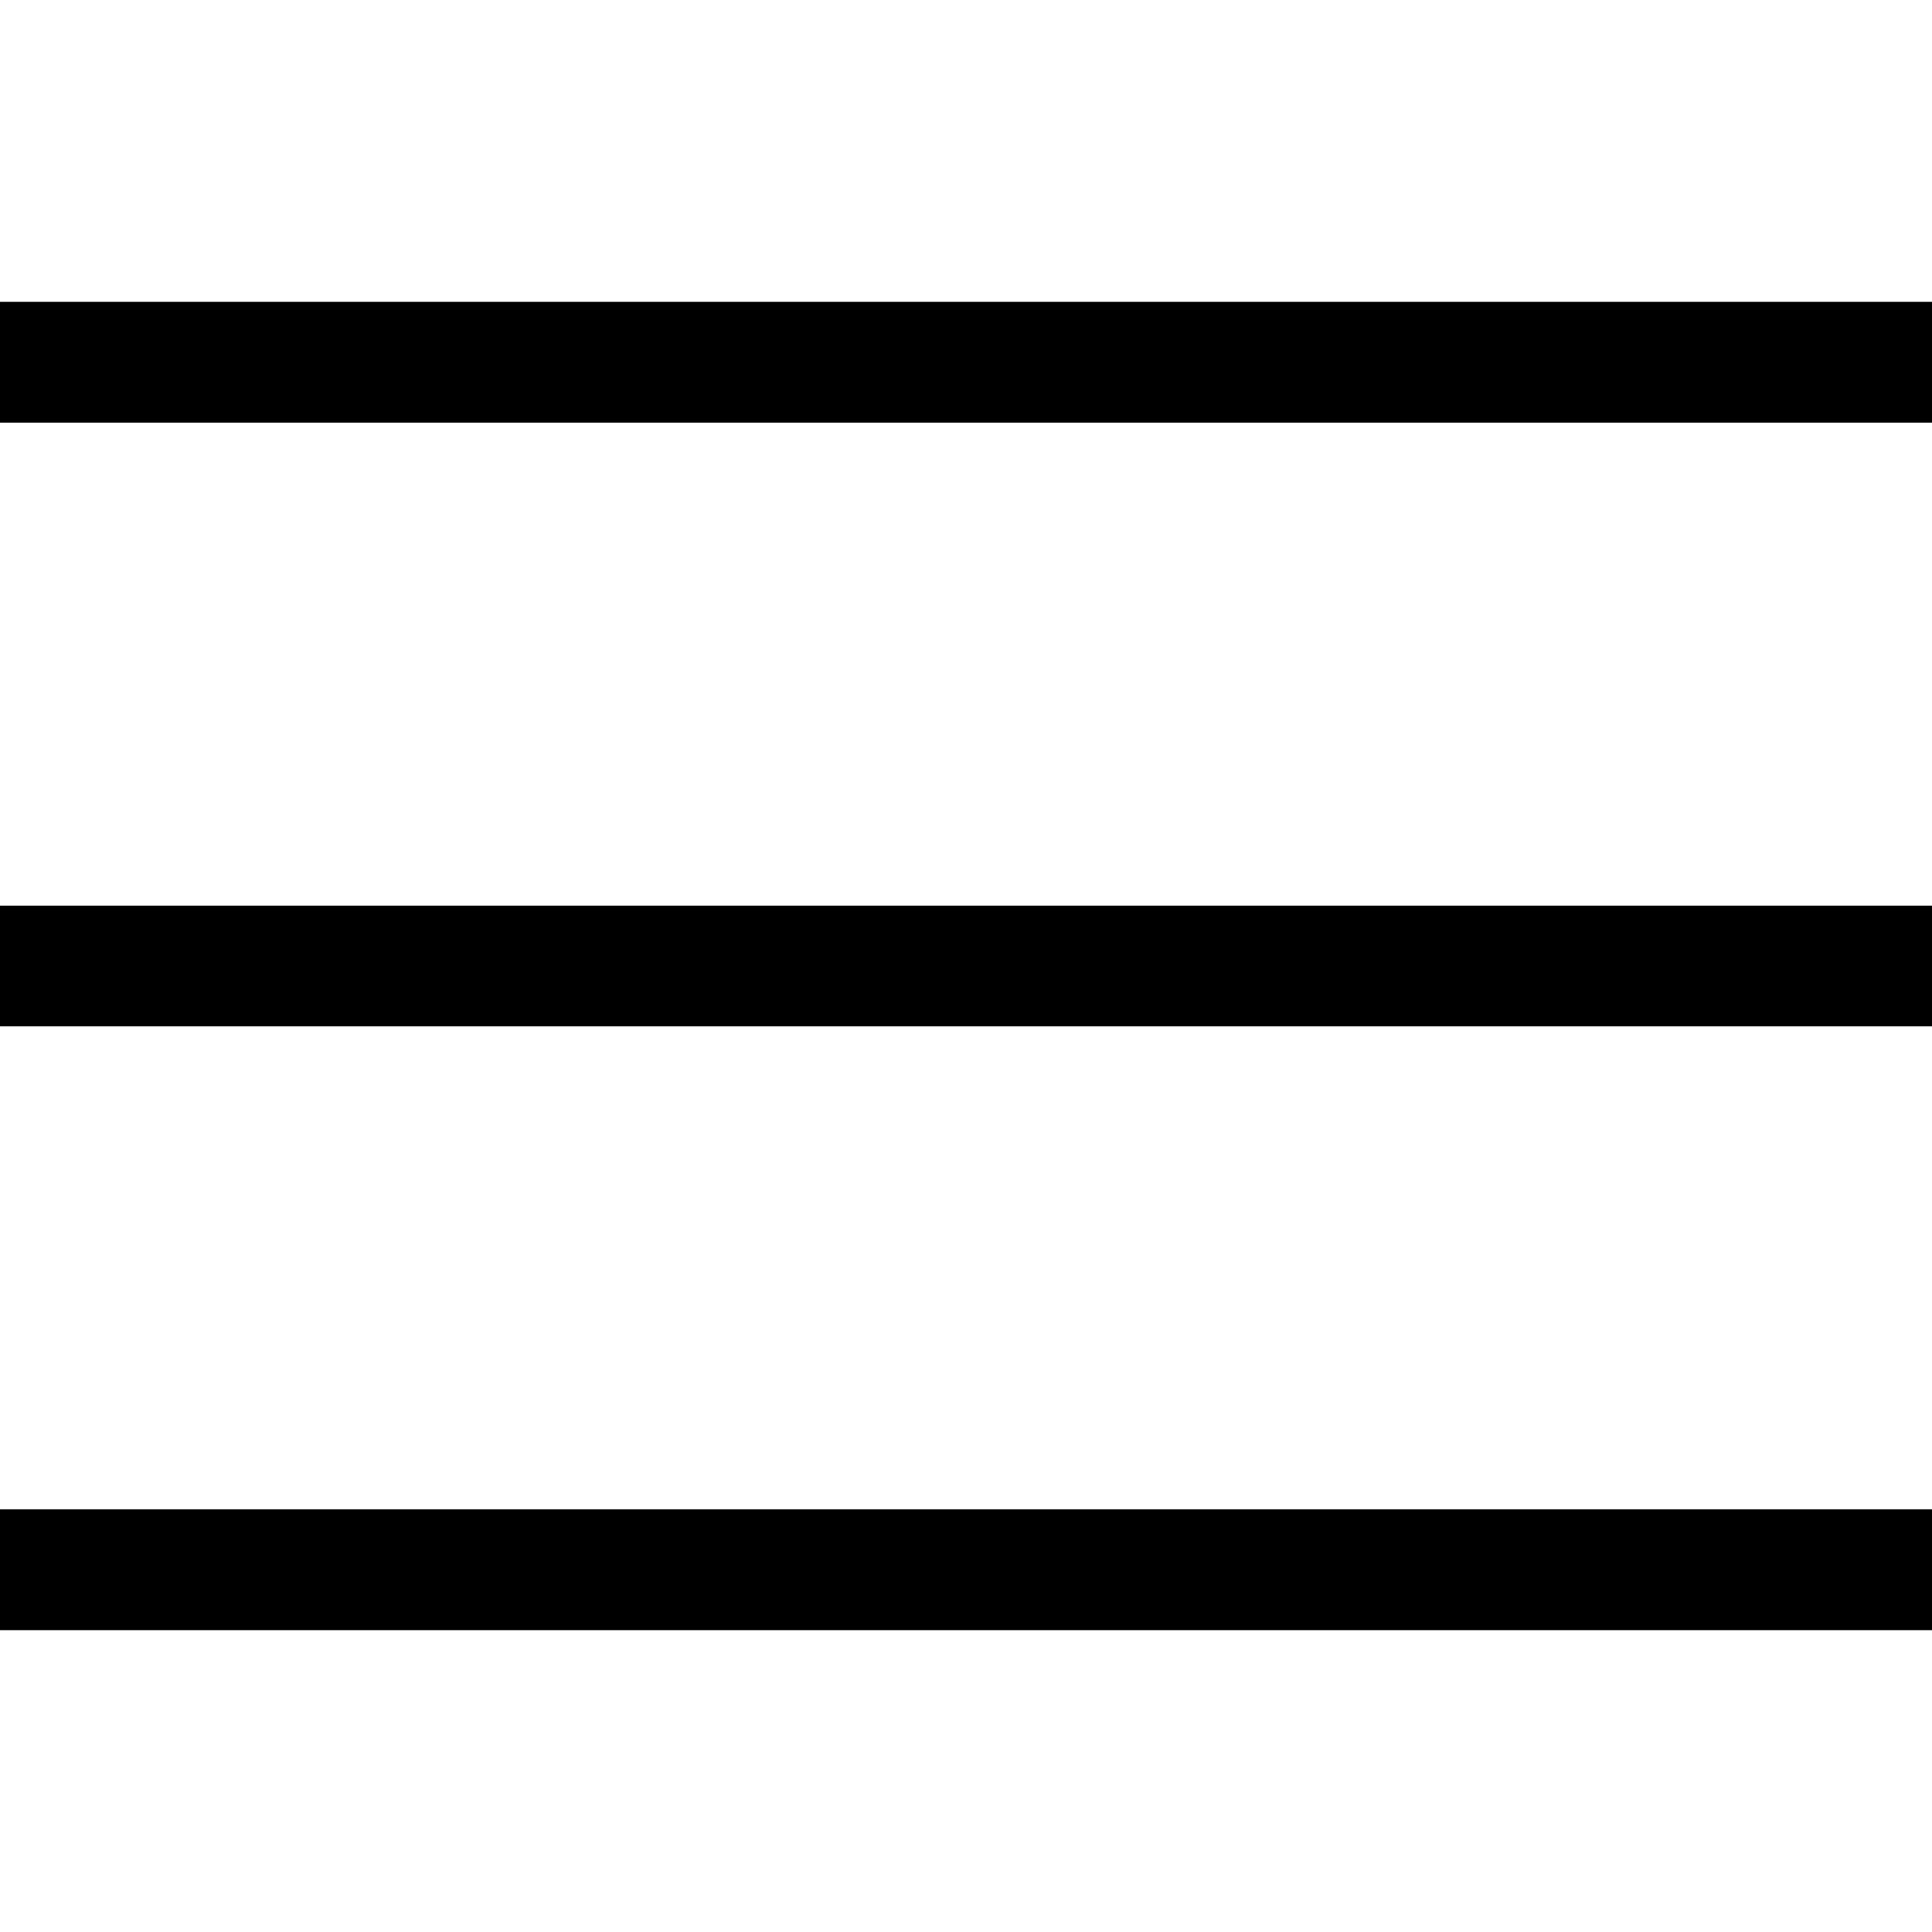
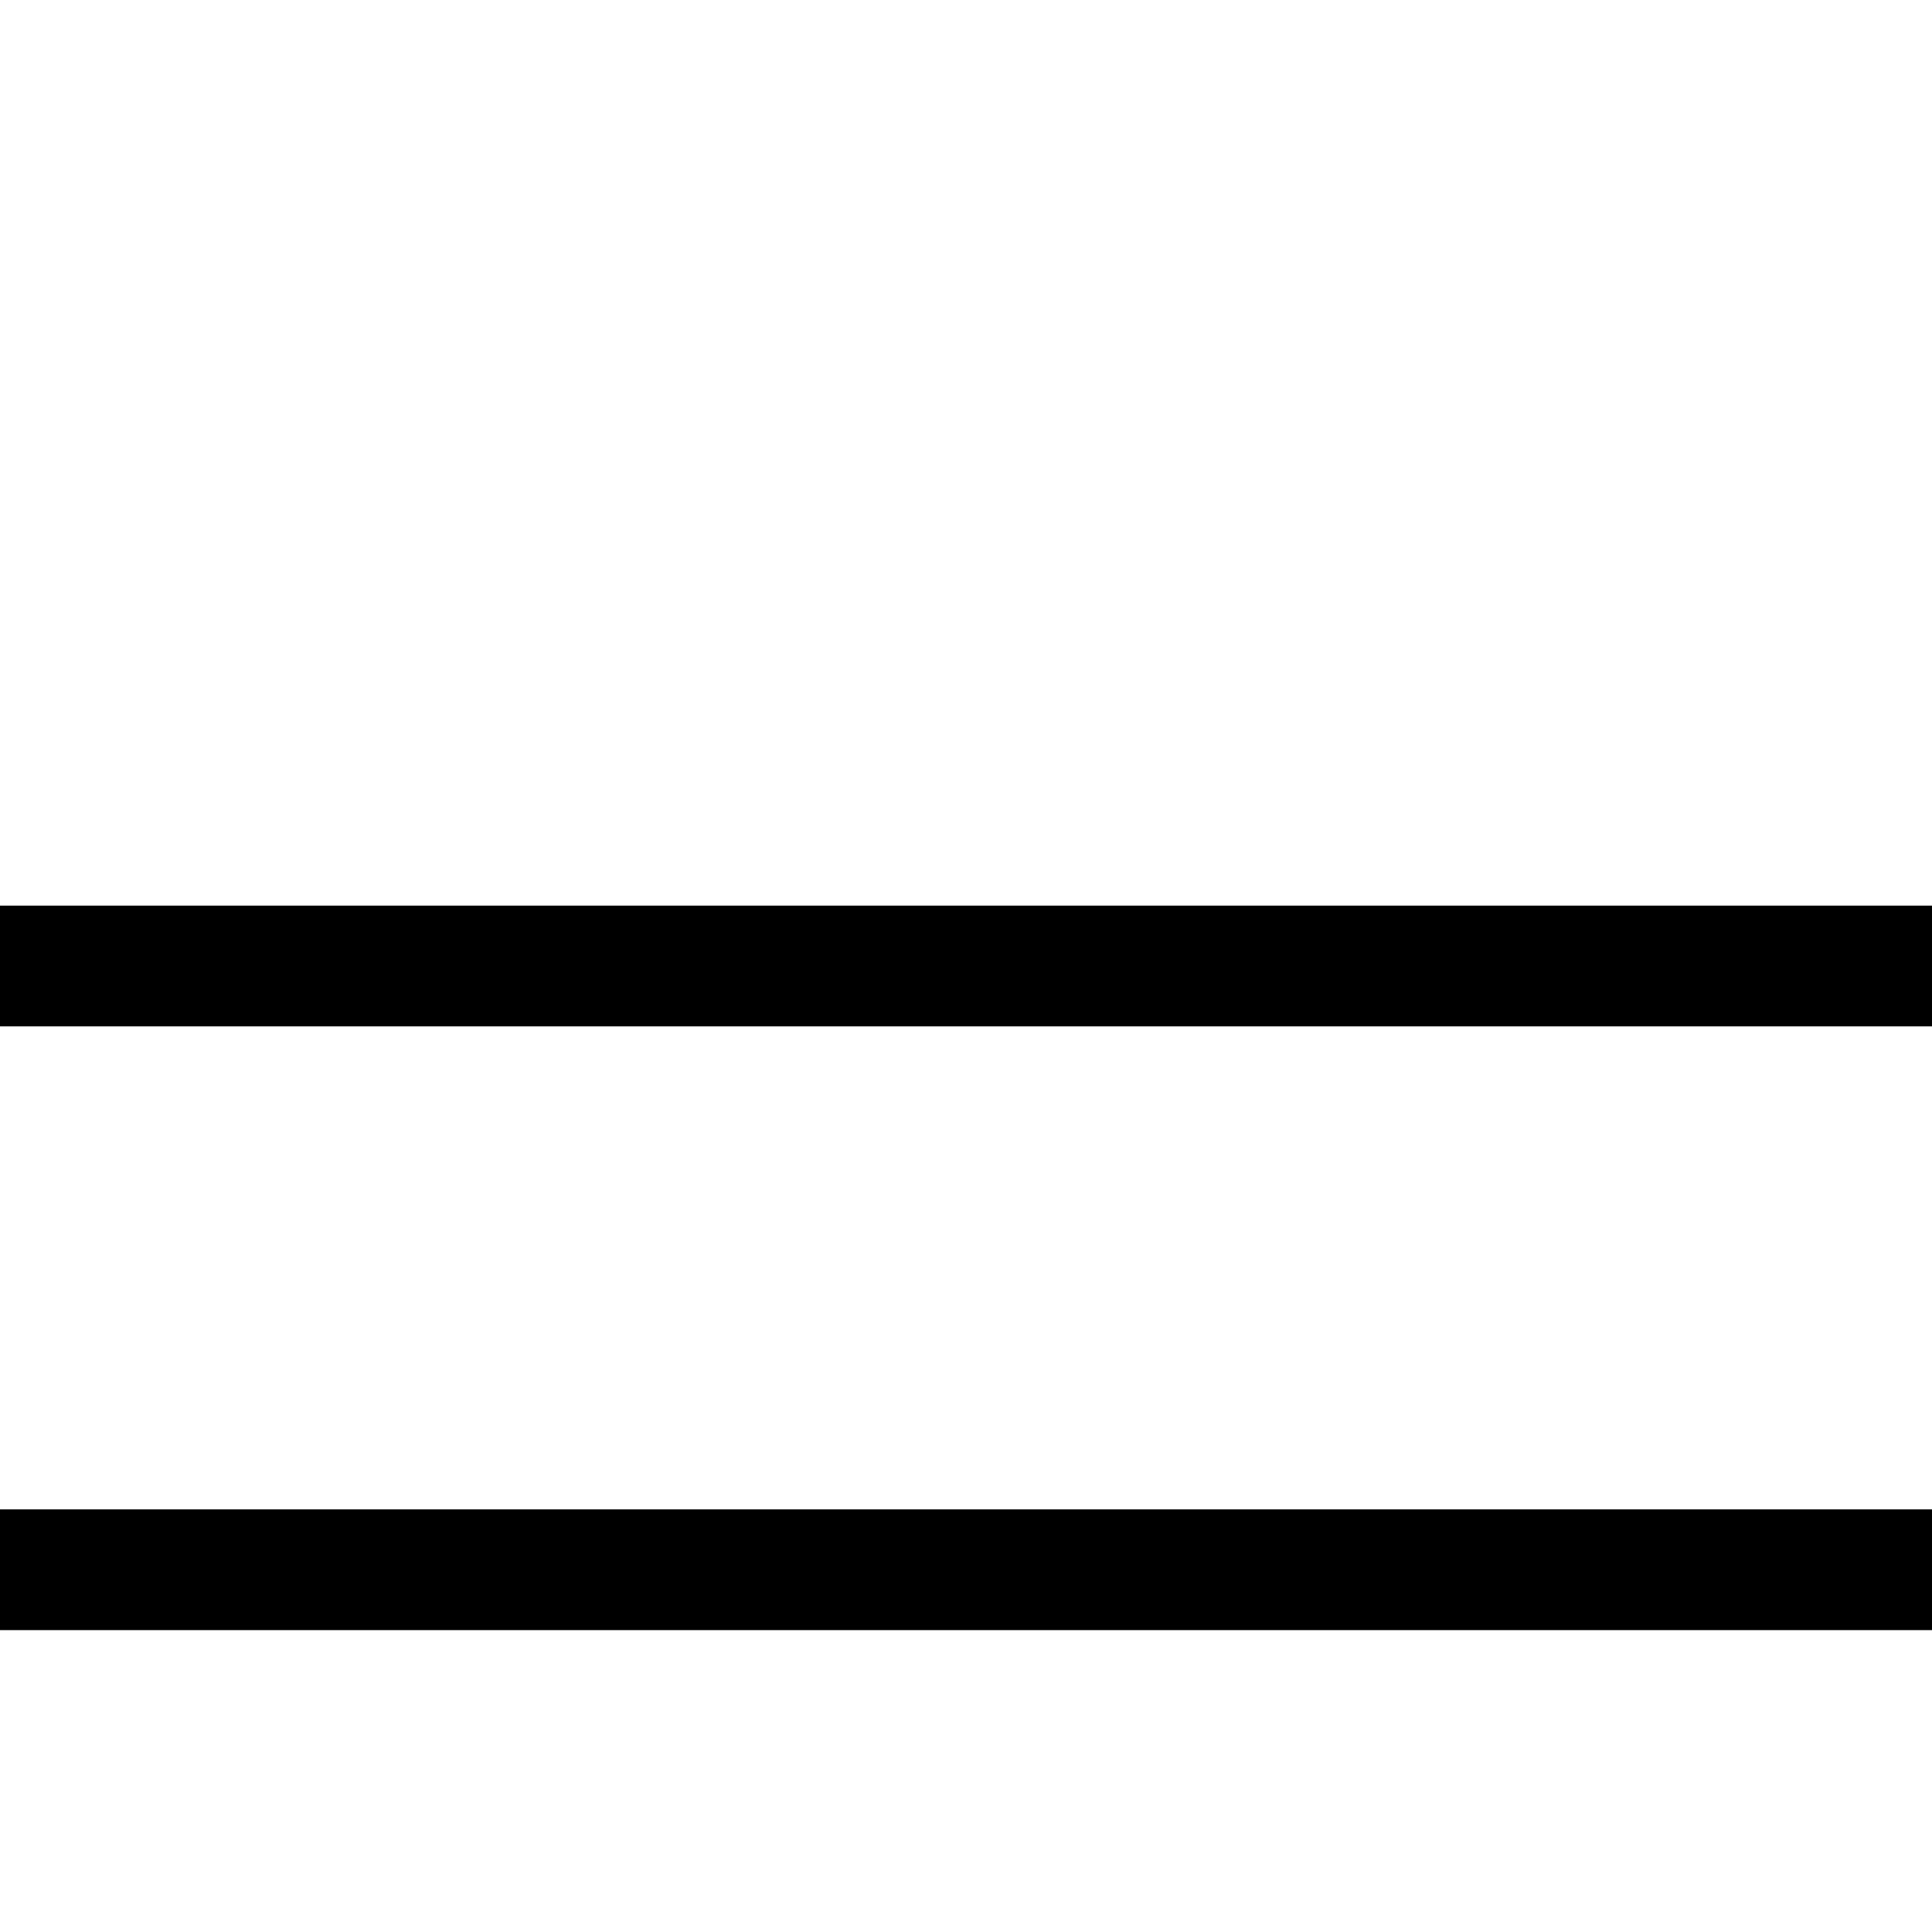
<svg xmlns="http://www.w3.org/2000/svg" version="1.1" data-icon="menu" data-container-transform="translate(0 20)" viewBox="0 0 128 128" x="0px" y="0px" aria-hidden="true" width="128px" height="128px">
  <defs>
    <linearGradient class="cerosgradient" data-cerosgradient="true" id="CerosGradient_id4d02fdb8a" gradientUnits="userSpaceOnUse" x1="50%" y1="100%" x2="50%" y2="0%">
      <stop offset="0%" stop-color="#d1d1d1" />
      <stop offset="100%" stop-color="#d1d1d1" />
    </linearGradient>
    <linearGradient />
  </defs>
-   <path d="M0 0v8h128v-8h-128zm0 40v8h128v-8h-128zm0 40v8h128v-8h-128z" transform="translate(0 20)" />
+   <path d="M0 0v8v-8h-128zm0 40v8h128v-8h-128zm0 40v8h128v-8h-128z" transform="translate(0 20)" />
</svg>